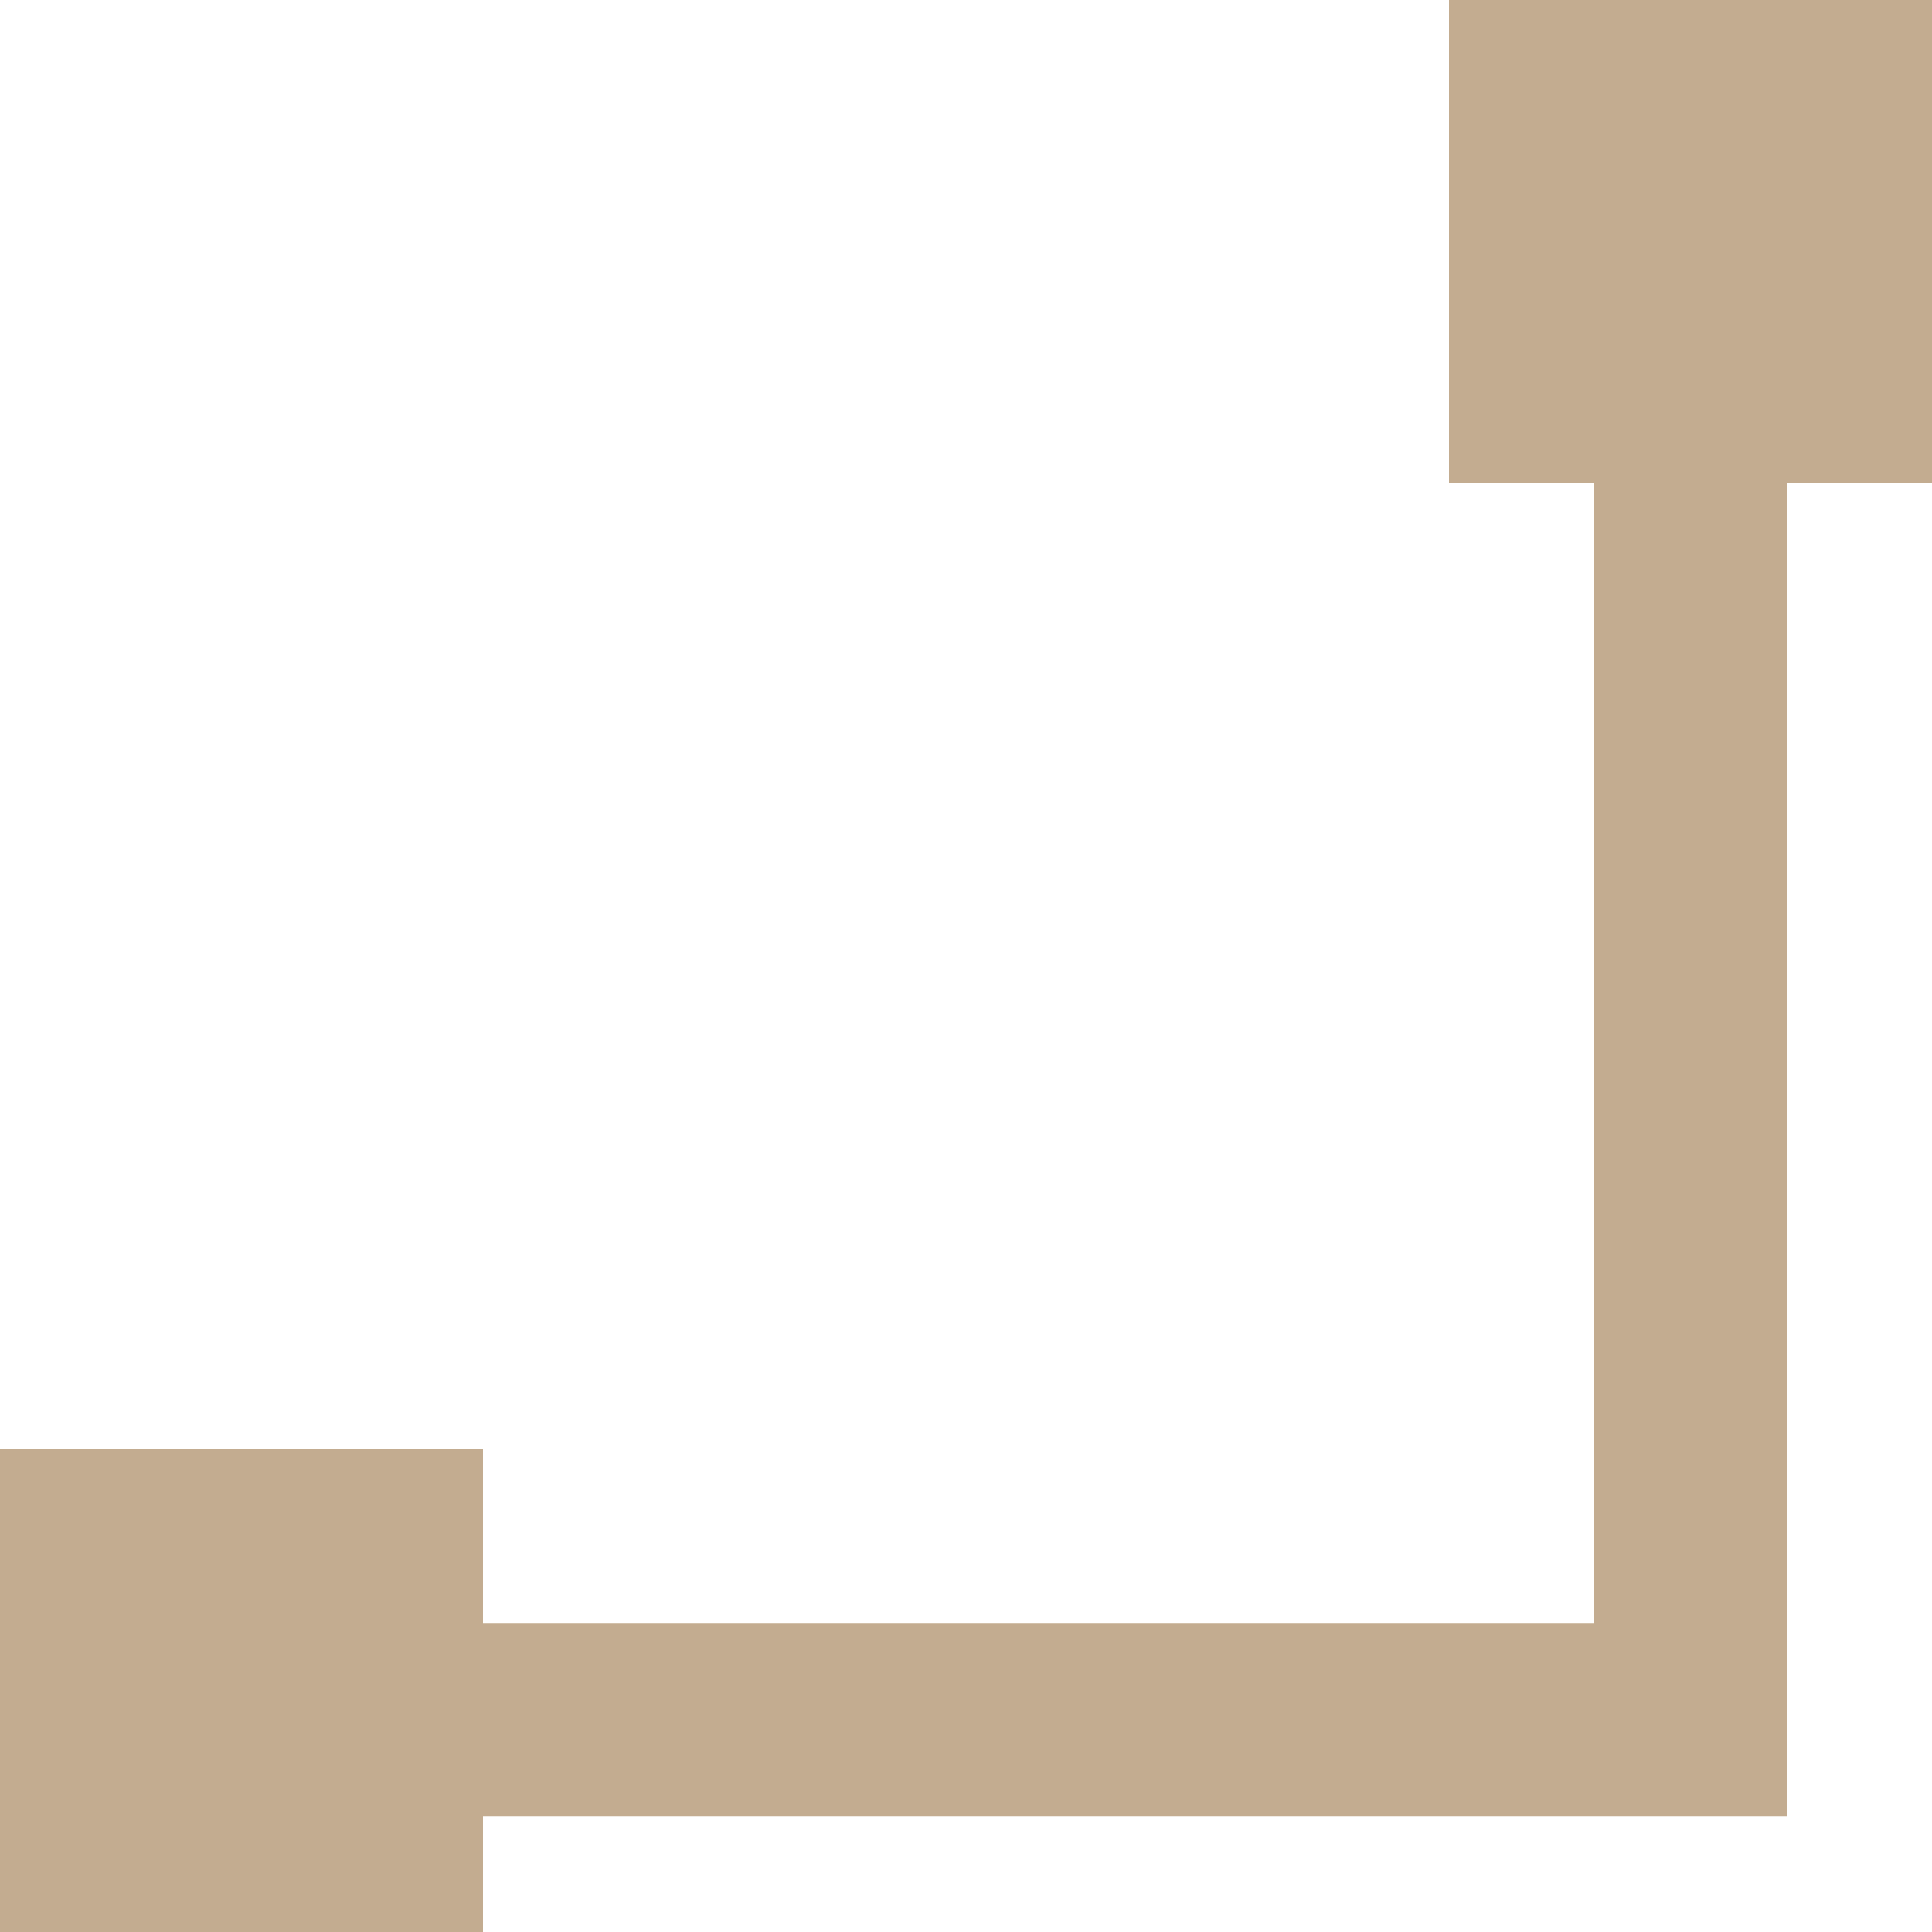
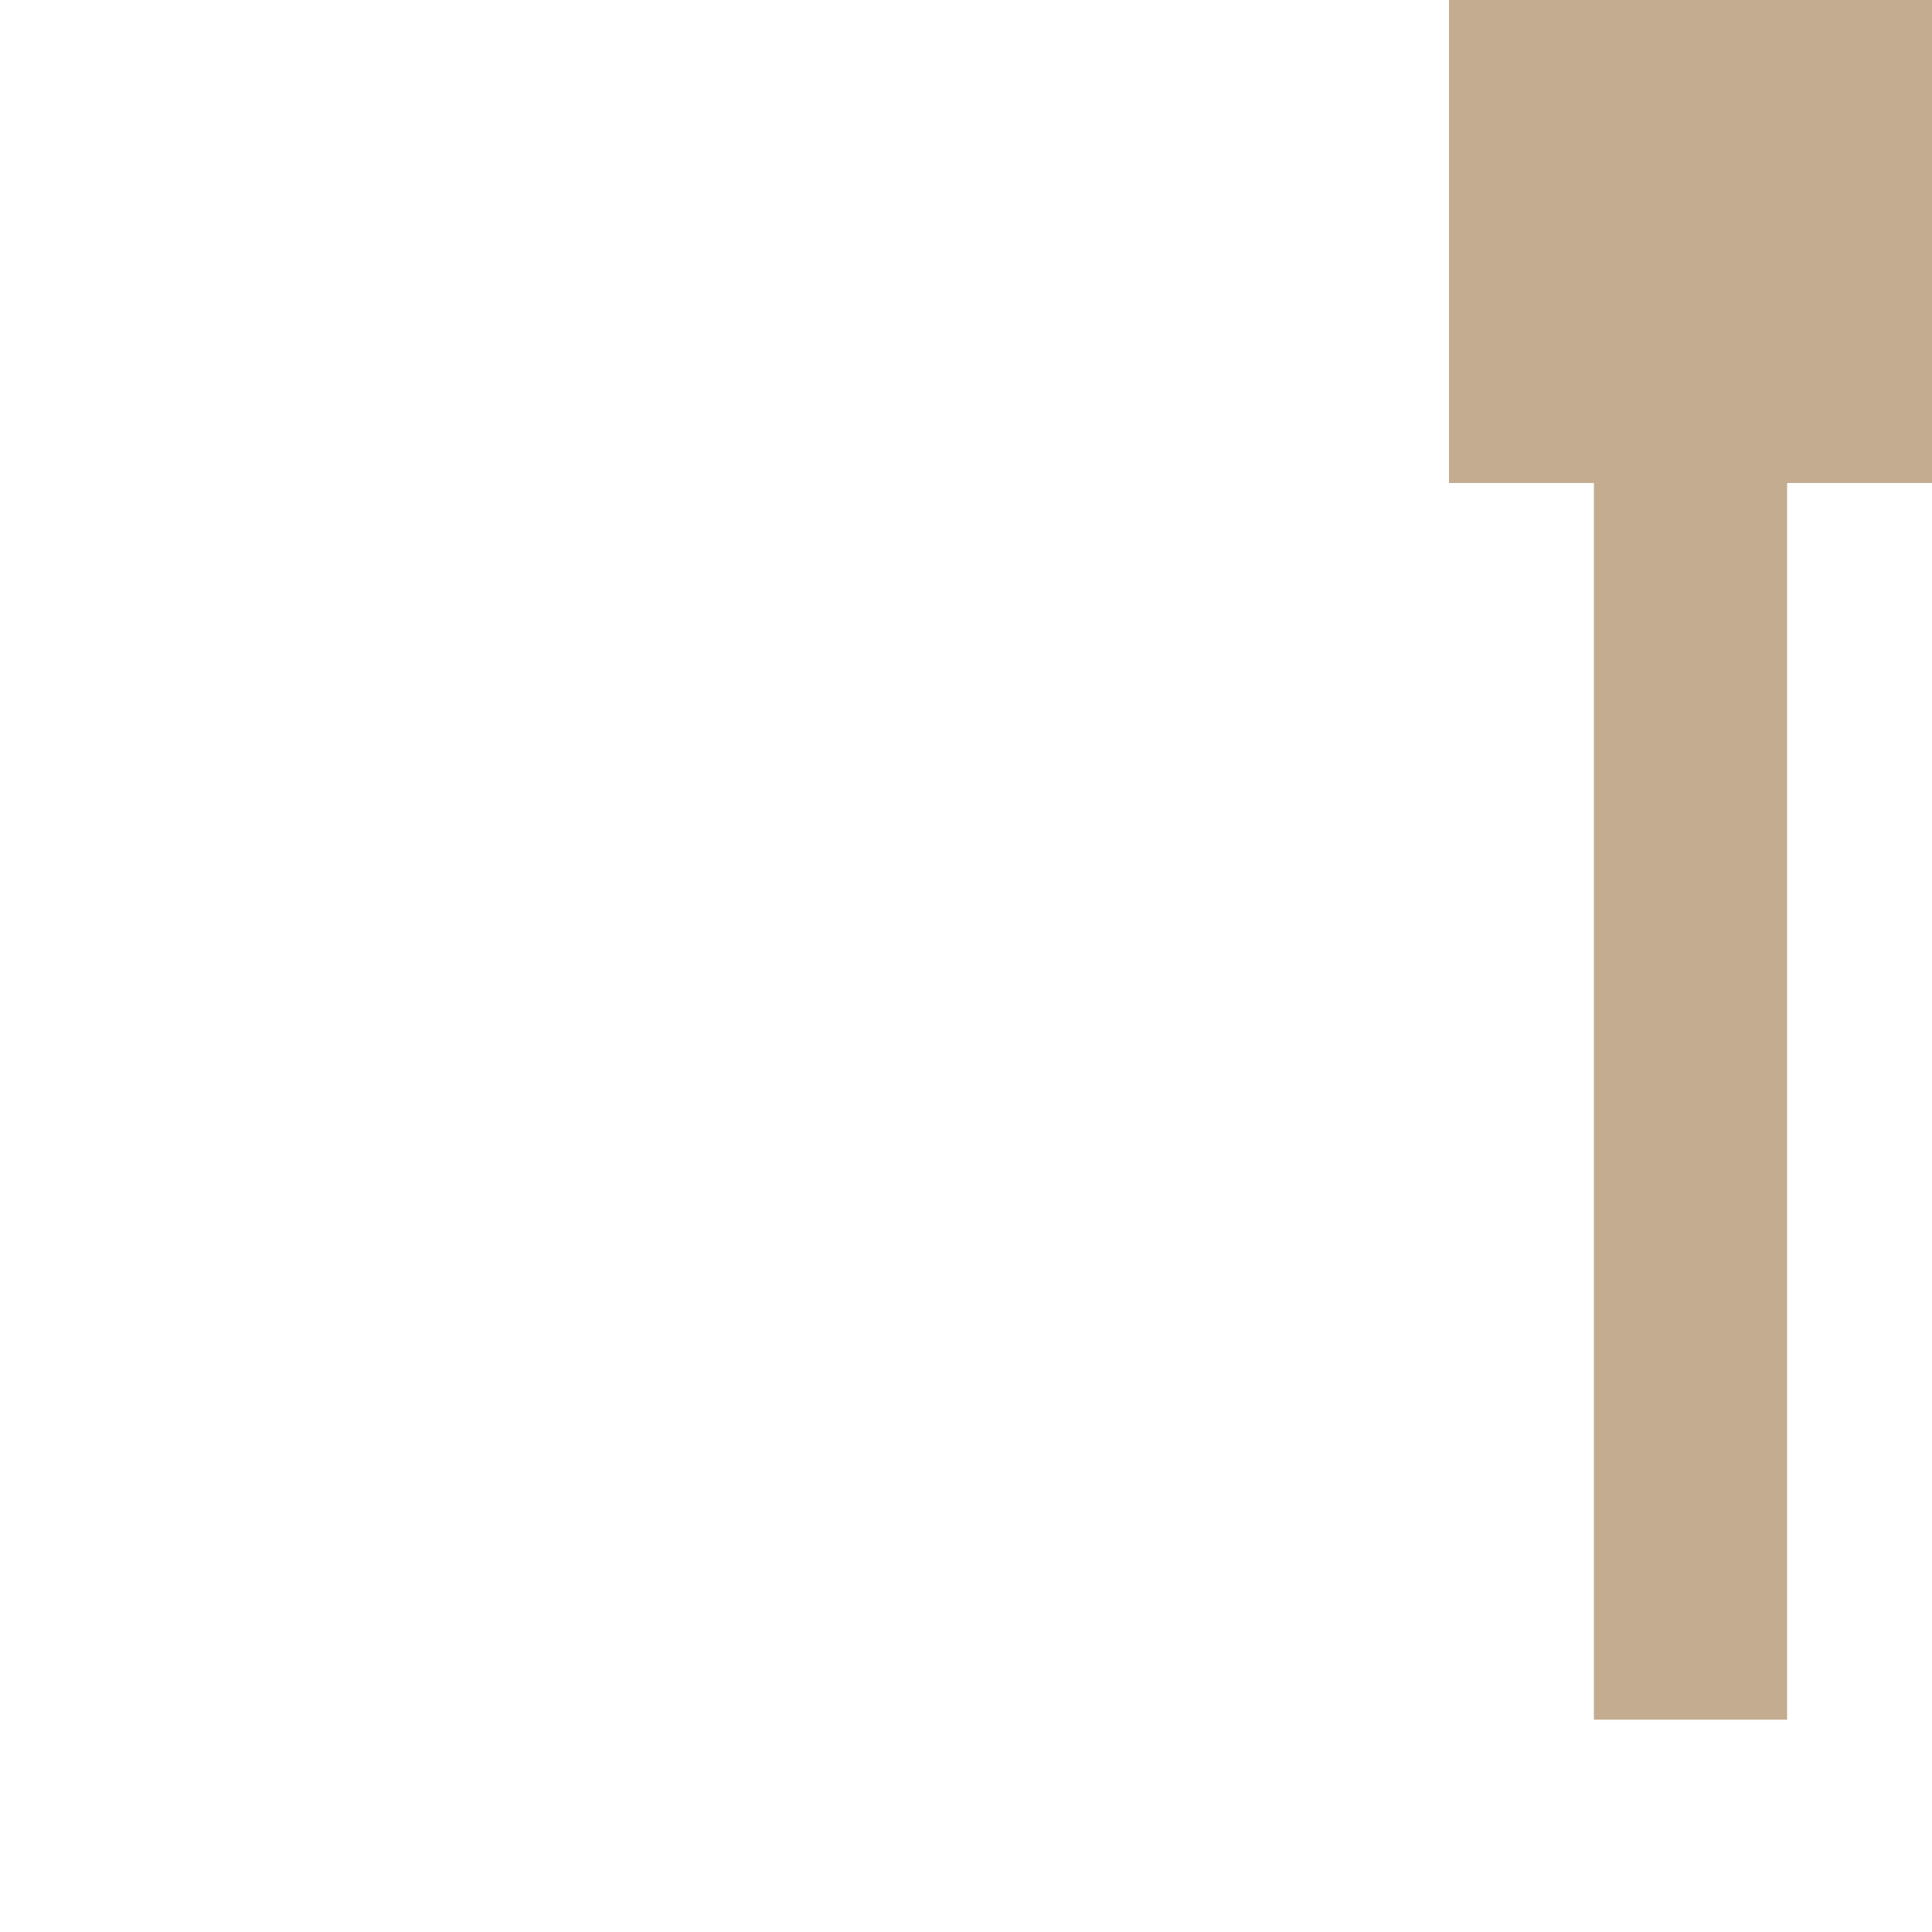
<svg xmlns="http://www.w3.org/2000/svg" width="20" height="20">
-   <path data-name="パス 778" d="M17.5.802v17H.5" fill="none" stroke="#c3ac90" stroke-width="2" />
+   <path data-name="パス 778" d="M17.5.802v17" fill="none" stroke="#c3ac90" stroke-width="2" />
  <path data-name="長方形 793" fill="#c3ac90" d="M15 0h5v5h-5z" />
-   <path data-name="長方形 794" fill="#c3ac90" d="M0 15h5v5H0z" />
</svg>